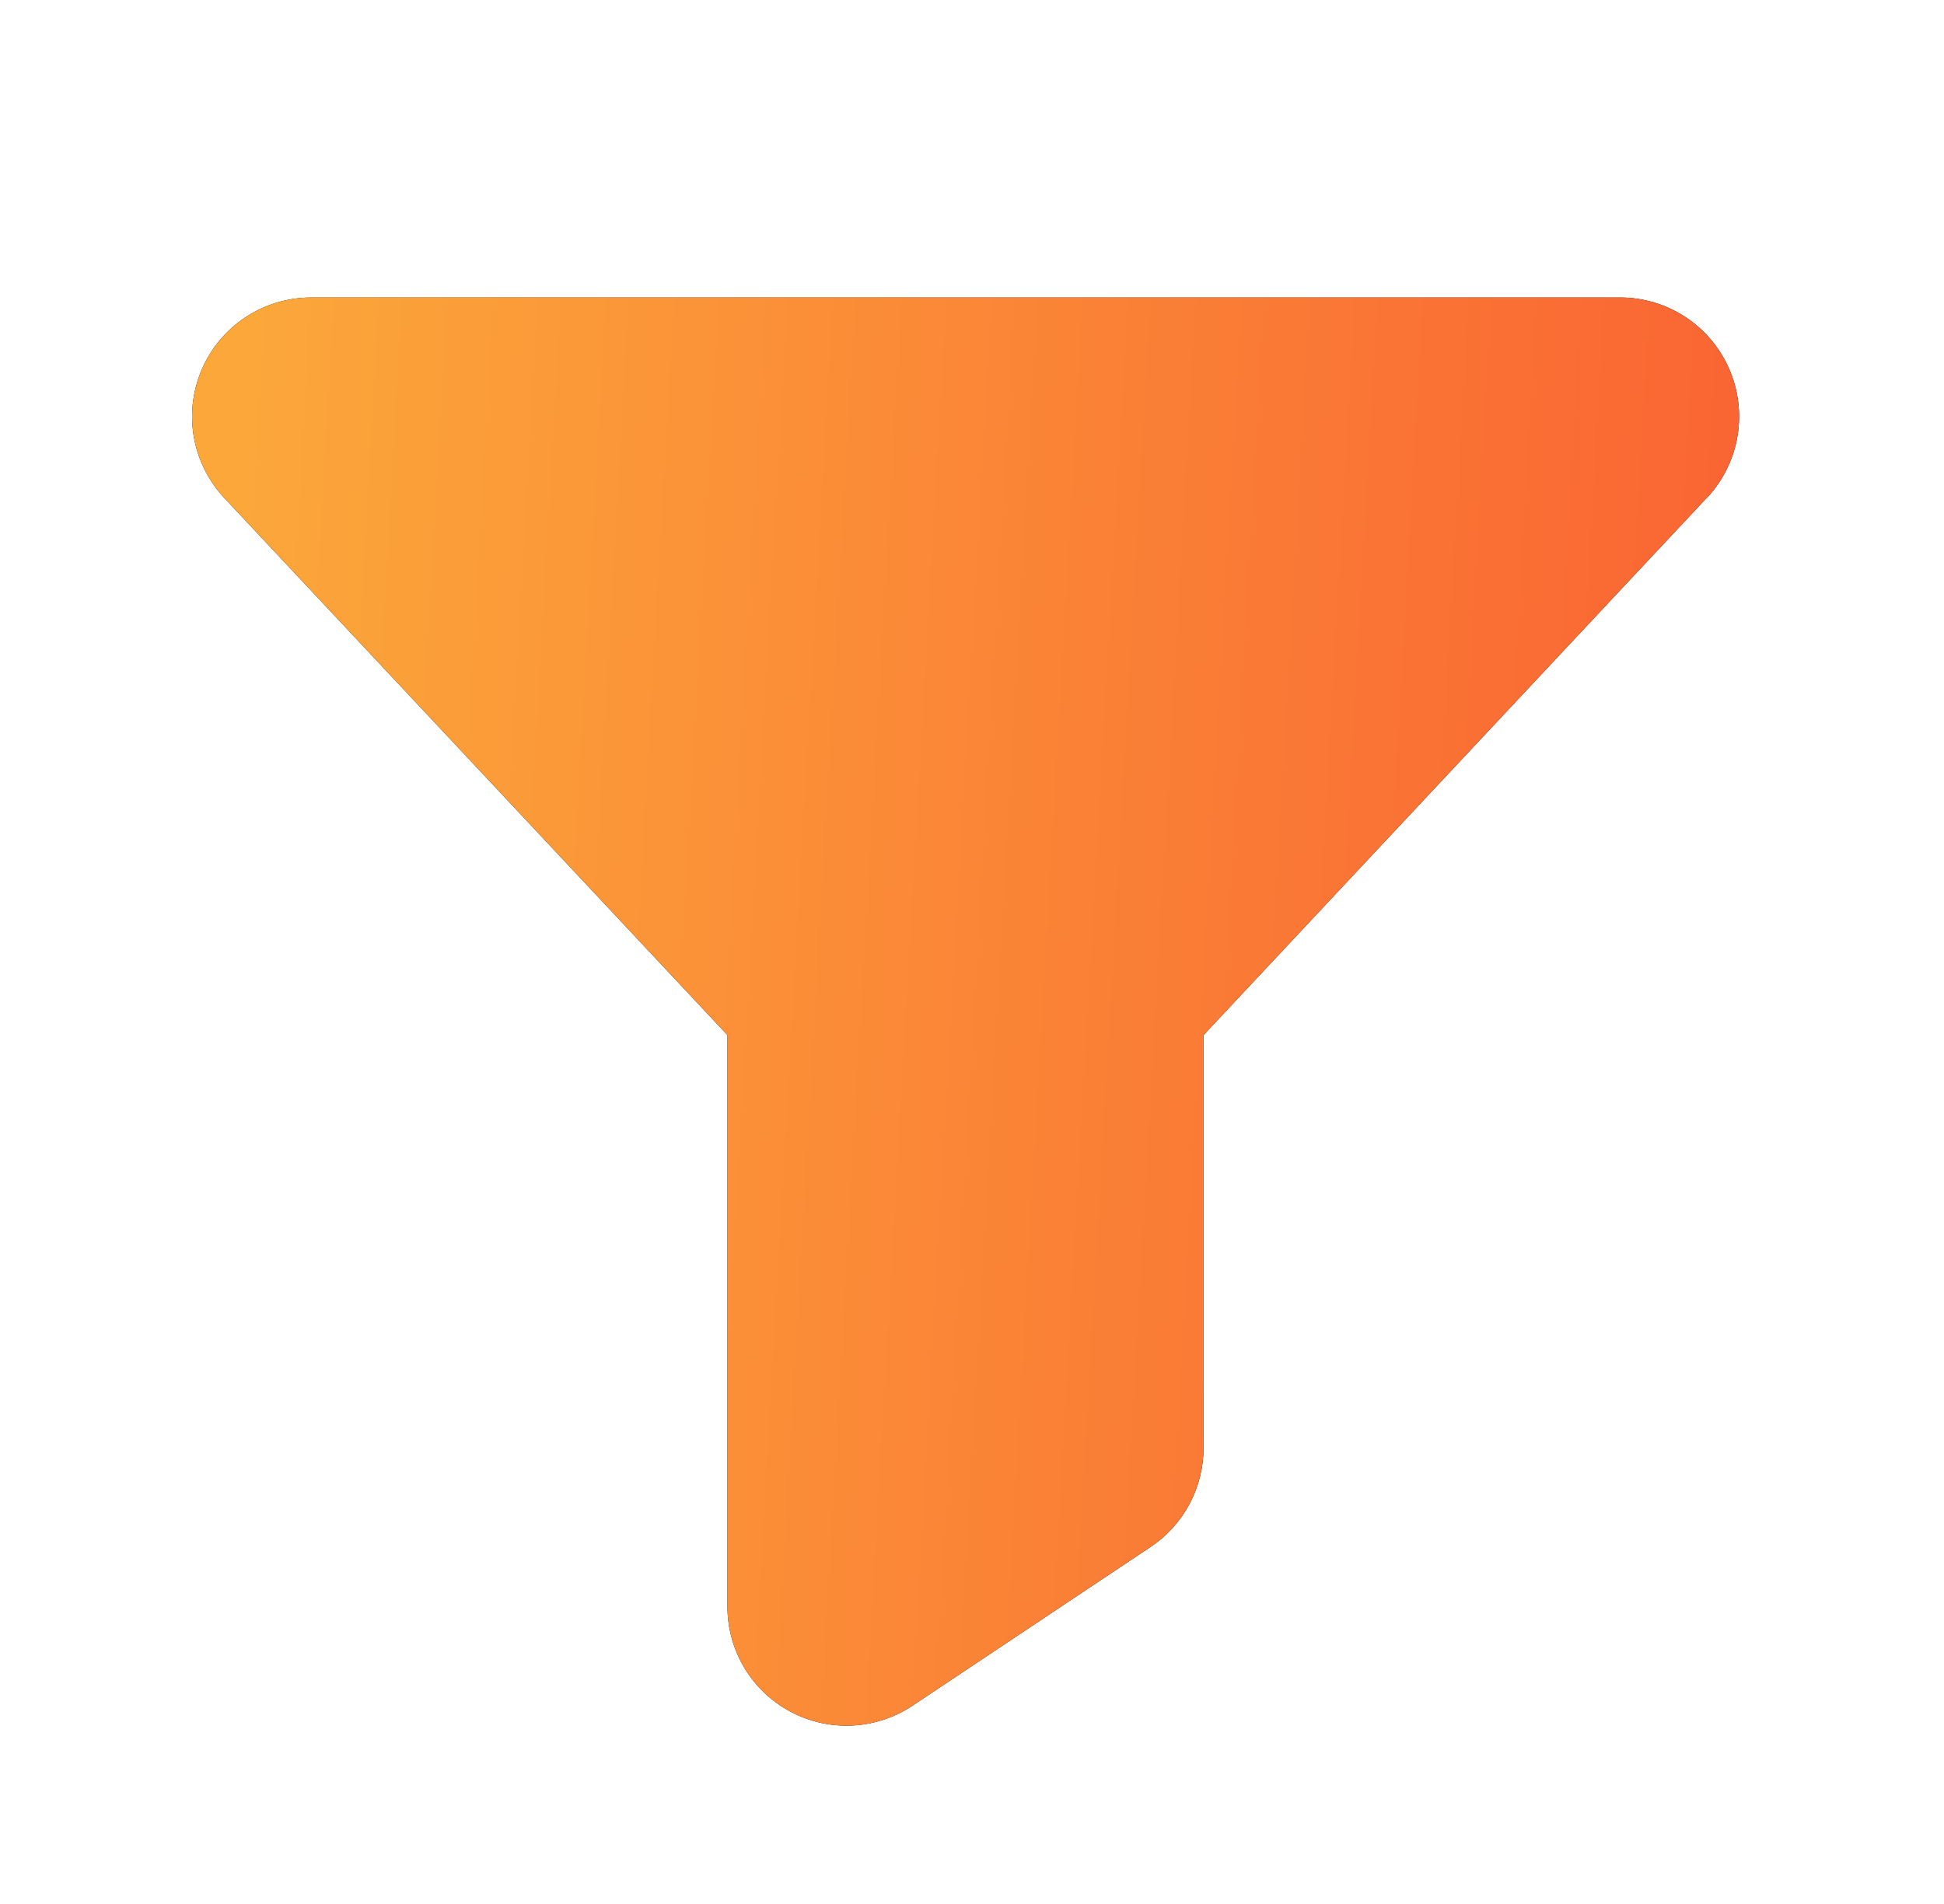
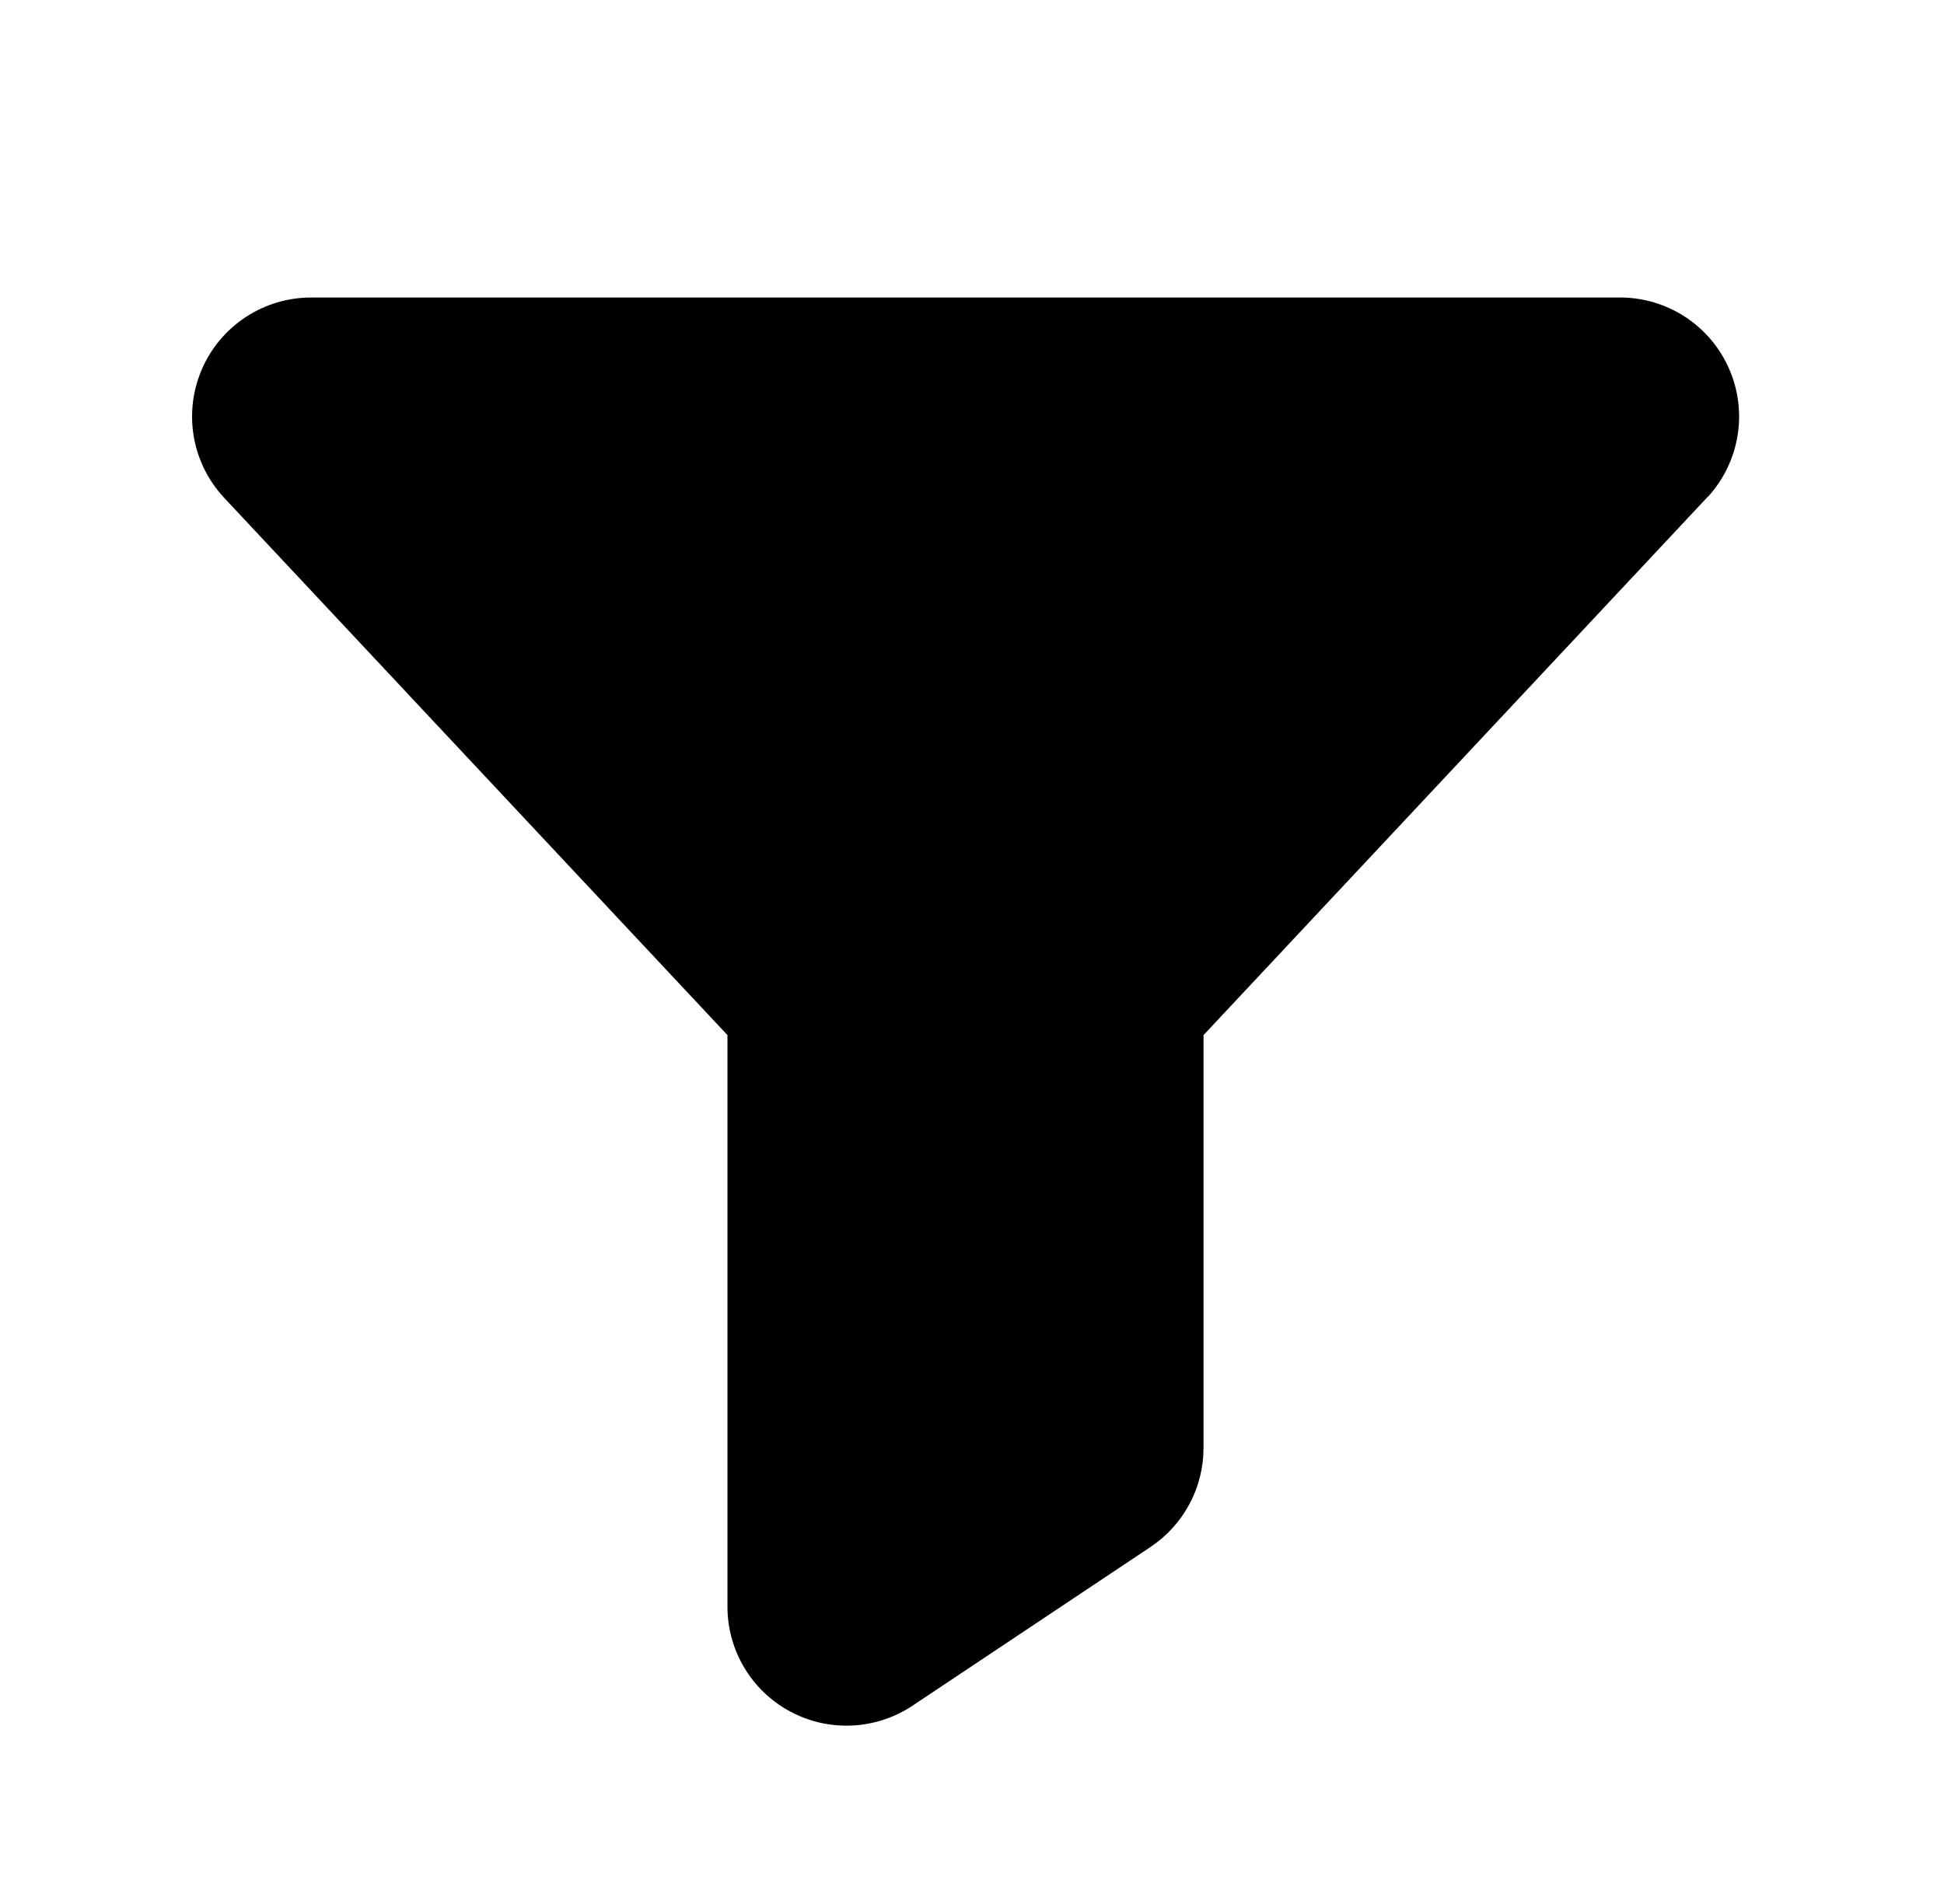
<svg xmlns="http://www.w3.org/2000/svg" width="49" height="48" viewBox="0 0 49 48" fill="none">
  <path d="M43.05 12.518L43.035 12.535L30.336 26.095V36.499C30.336 36.994 30.215 37.481 29.981 37.918C29.748 38.354 29.411 38.726 28.999 39L22.999 43.002C22.547 43.303 22.021 43.475 21.479 43.501C20.936 43.527 20.396 43.405 19.918 43.148C19.439 42.892 19.039 42.51 18.76 42.043C18.482 41.577 18.335 41.044 18.336 40.5V26.095L5.636 12.535L5.621 12.518C5.231 12.088 4.973 11.554 4.88 10.981C4.787 10.408 4.863 9.82 5.097 9.289C5.331 8.758 5.715 8.306 6.201 7.989C6.687 7.671 7.255 7.502 7.836 7.5H40.836C41.417 7.5 41.985 7.669 42.472 7.986C42.959 8.303 43.344 8.755 43.579 9.287C43.814 9.818 43.89 10.406 43.797 10.98C43.704 11.553 43.446 12.088 43.056 12.518H43.05Z" fill="black" />
-   <path d="M43.05 12.518L43.035 12.535L30.336 26.095V36.499C30.336 36.994 30.215 37.481 29.981 37.918C29.748 38.354 29.411 38.726 28.999 39L22.999 43.002C22.547 43.303 22.021 43.475 21.479 43.501C20.936 43.527 20.396 43.405 19.918 43.148C19.439 42.892 19.039 42.51 18.76 42.043C18.482 41.577 18.335 41.044 18.336 40.5V26.095L5.636 12.535L5.621 12.518C5.231 12.088 4.973 11.554 4.88 10.981C4.787 10.408 4.863 9.82 5.097 9.289C5.331 8.758 5.715 8.306 6.201 7.989C6.687 7.671 7.255 7.502 7.836 7.5H40.836C41.417 7.5 41.985 7.669 42.472 7.986C42.959 8.303 43.344 8.755 43.579 9.287C43.814 9.818 43.89 10.406 43.797 10.98C43.704 11.553 43.446 12.088 43.056 12.518H43.05Z" fill="url(#paint0_linear_1633_1005)" />
  <defs>
    <linearGradient id="paint0_linear_1633_1005" x1="5.93" y1="15.858" x2="43.569" y2="17.994" gradientUnits="userSpaceOnUse">
      <stop stop-color="#FBA73A" />
      <stop offset="1" stop-color="#FA6533" />
    </linearGradient>
  </defs>
</svg>